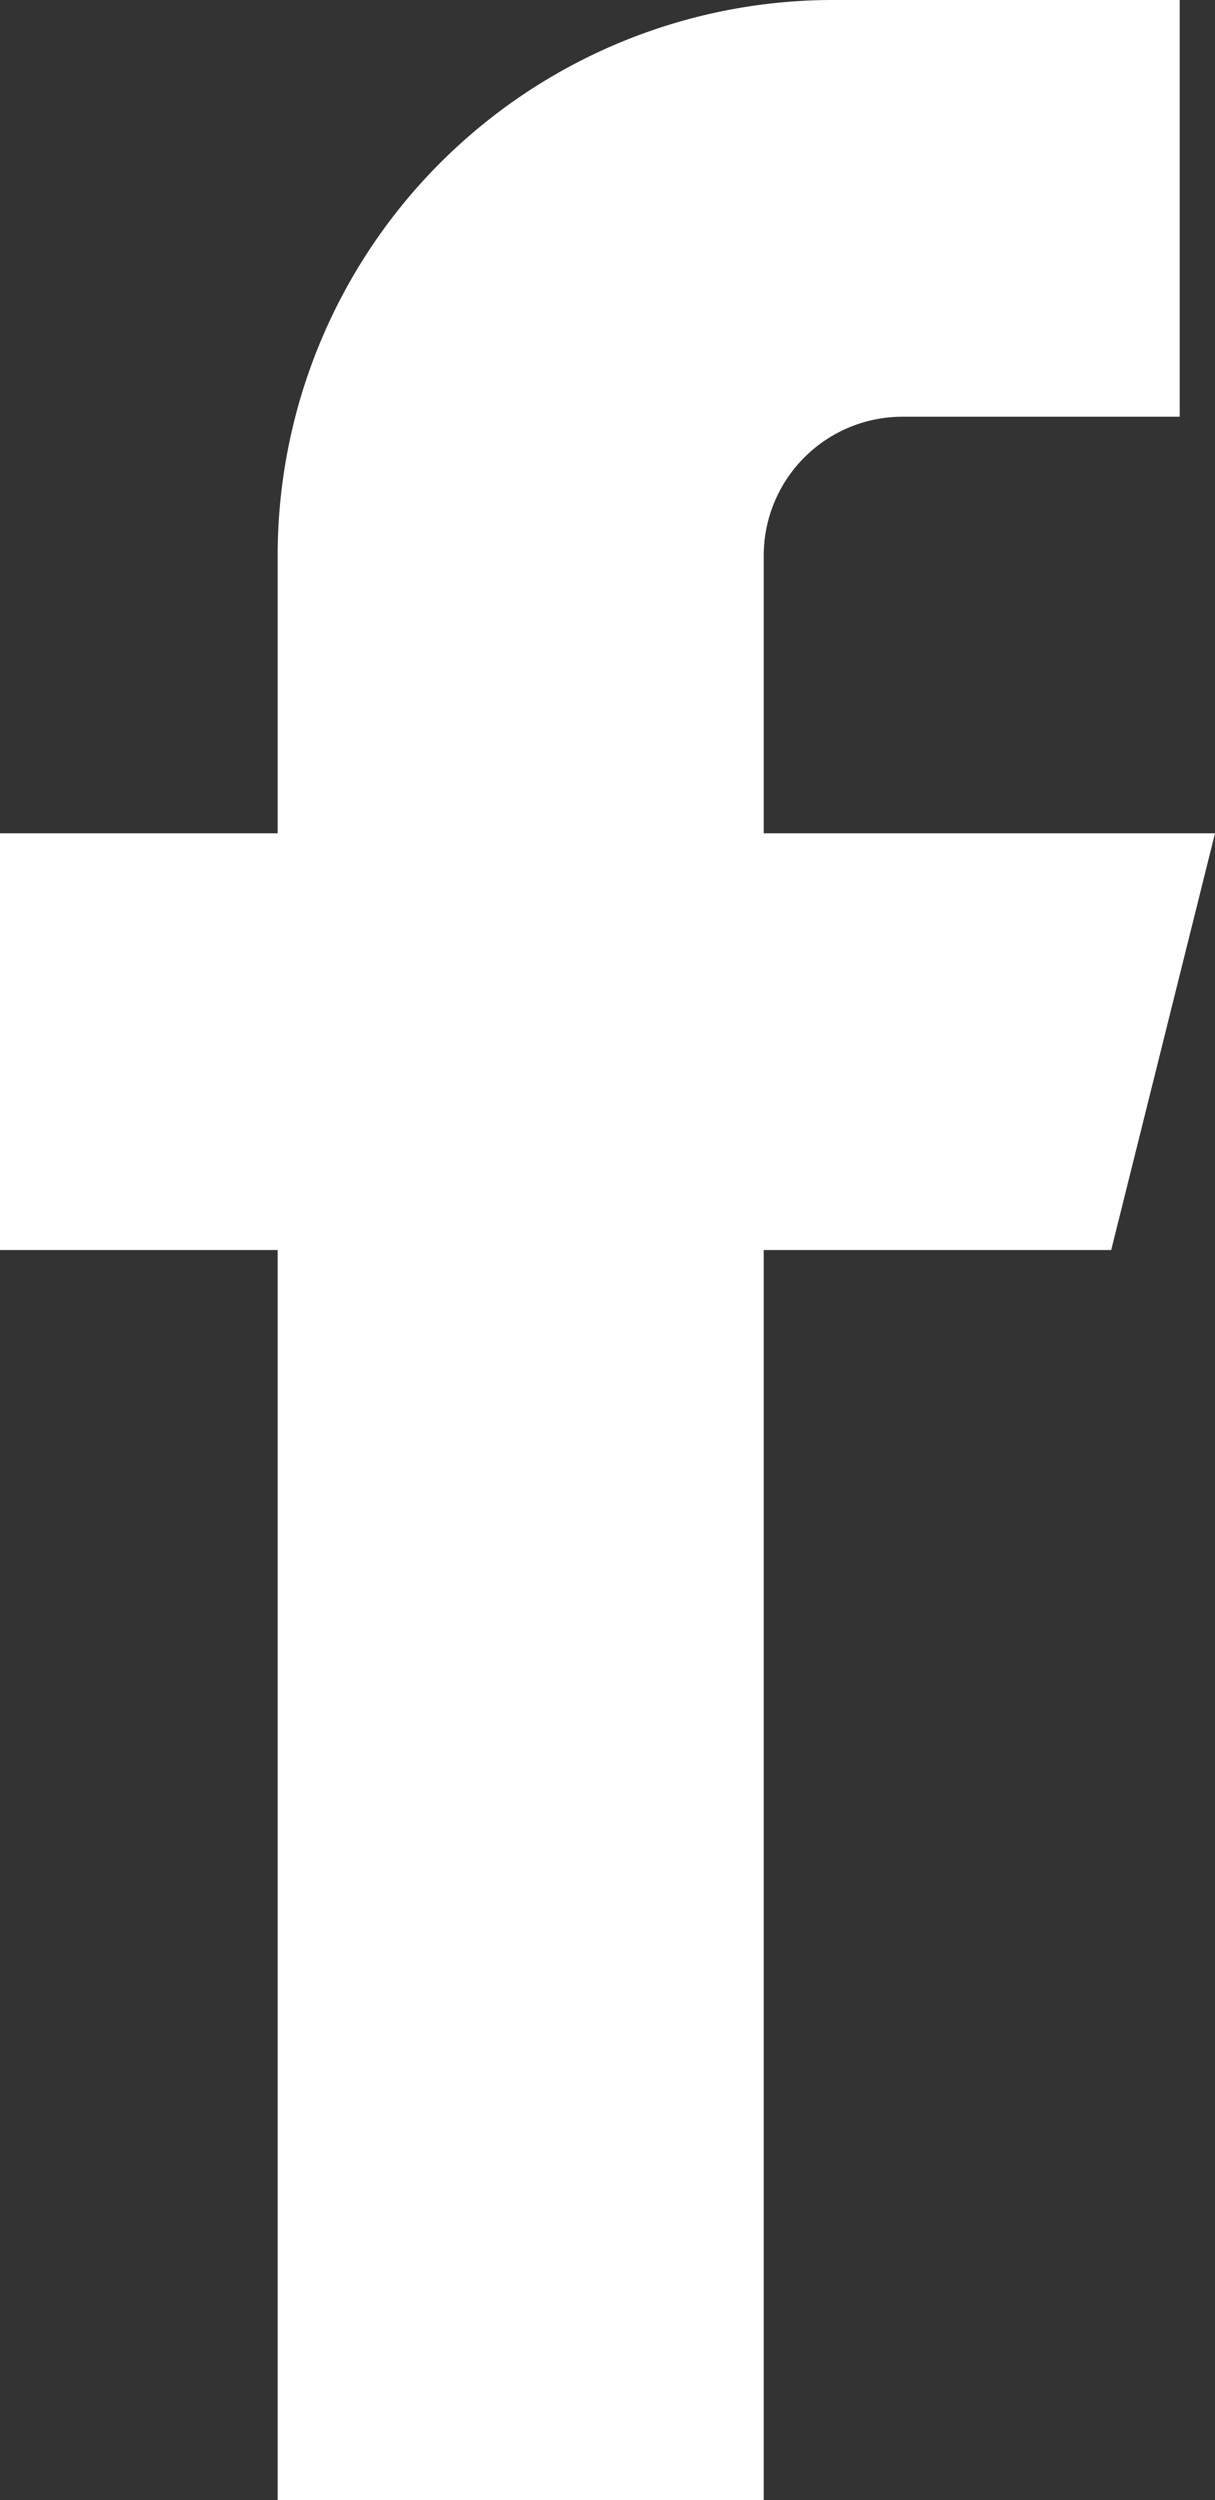
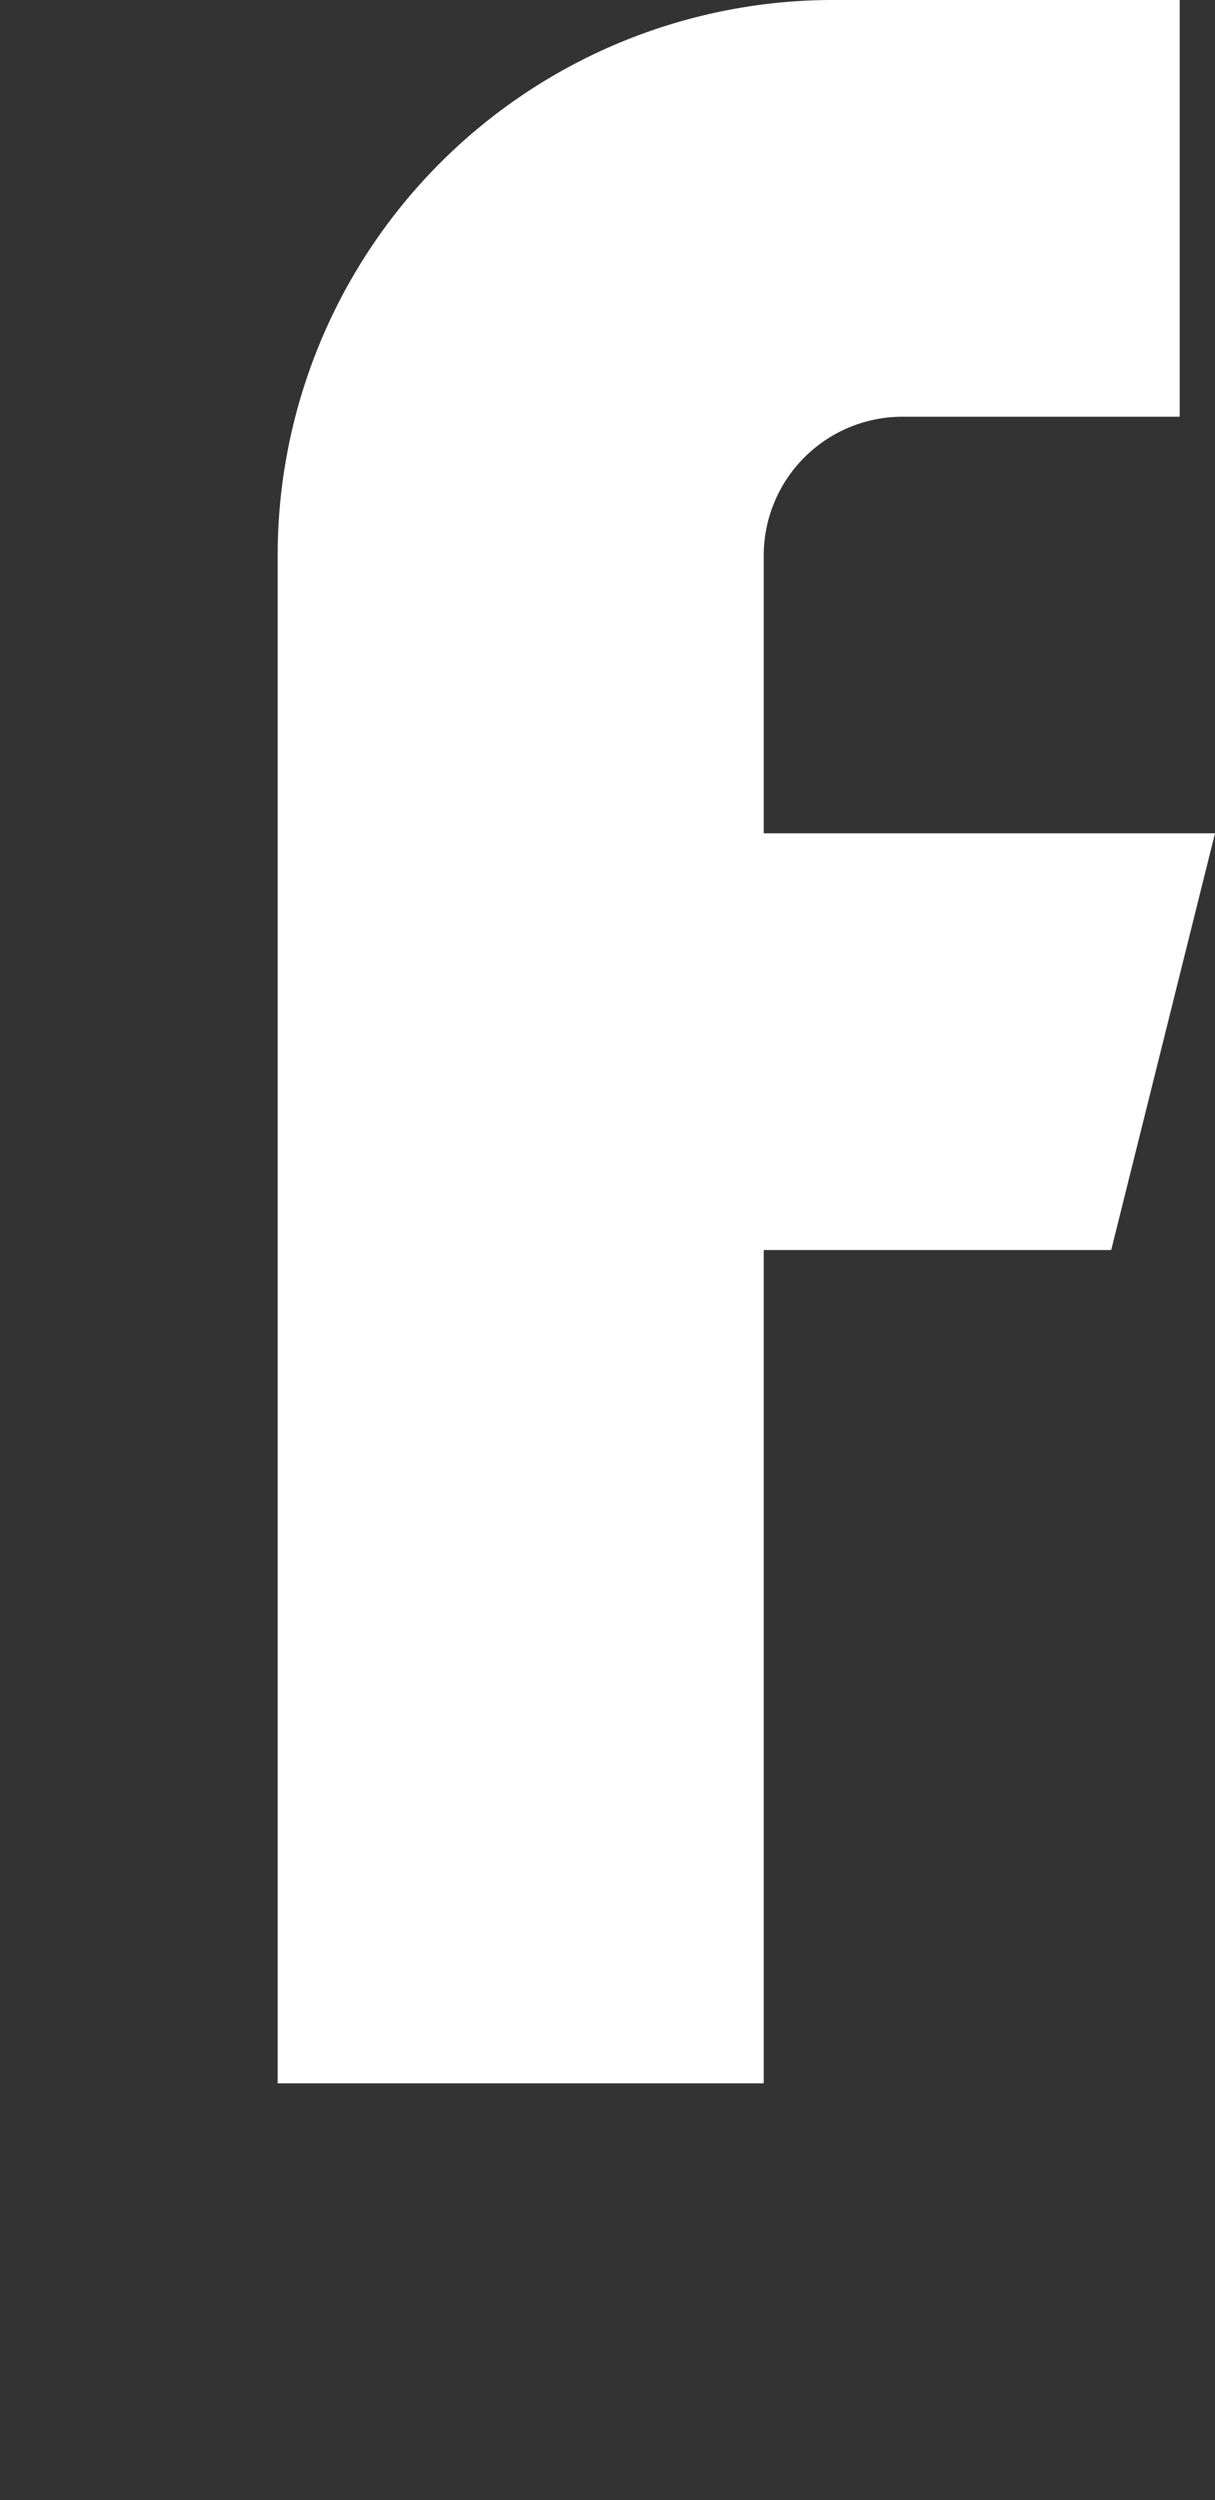
<svg xmlns="http://www.w3.org/2000/svg" width="9.294" height="19.12" viewBox="0 0 9.294 19.12">
  <rect x="0" y="0" width="9.294" height="19.12" fill="#333333" stroke="none" />
-   <path id="fb" d="M17.294,9.373H13.842V7.249A1.062,1.062,0,0,1,14.9,6.187h2.124V3H14.373a4.249,4.249,0,0,0-4.249,4.249V9.373H8V12.56h2.124v9.56h3.718V12.56H16.5Z" transform="translate(-8 -3)" fill="#fff" />
+   <path id="fb" d="M17.294,9.373H13.842V7.249A1.062,1.062,0,0,1,14.9,6.187h2.124V3H14.373a4.249,4.249,0,0,0-4.249,4.249V9.373H8h2.124v9.56h3.718V12.56H16.5Z" transform="translate(-8 -3)" fill="#fff" />
</svg>